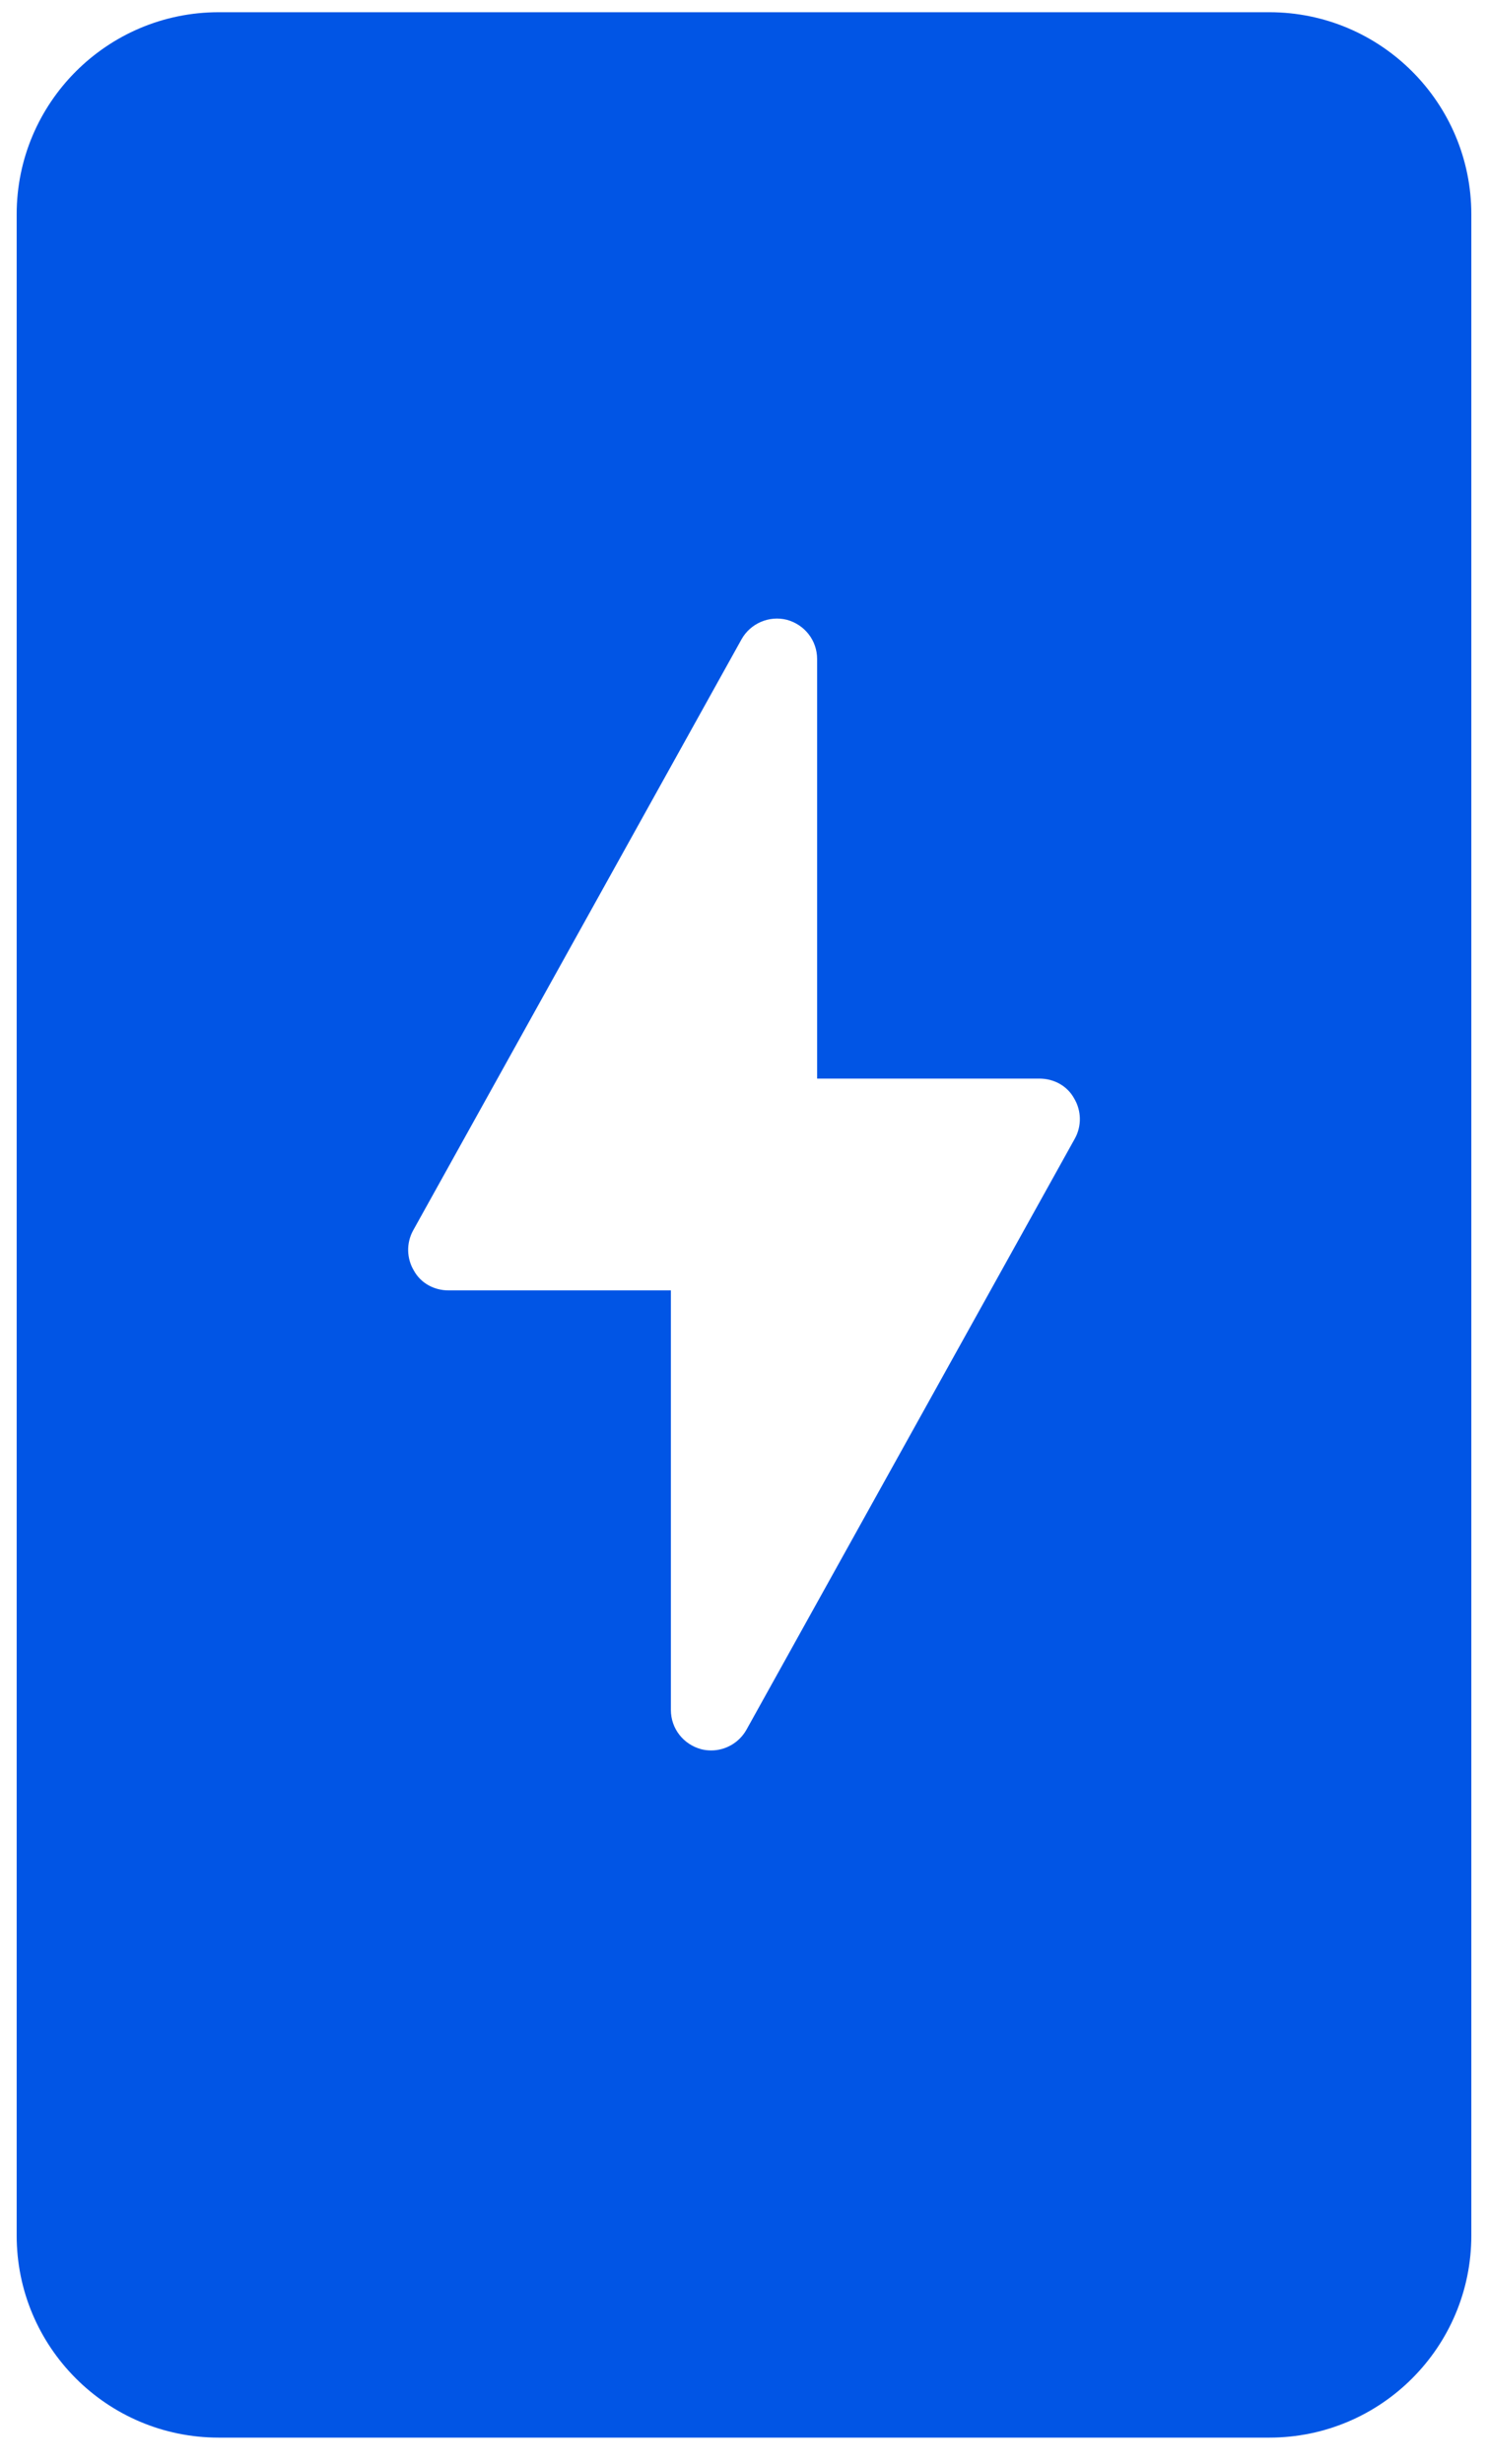
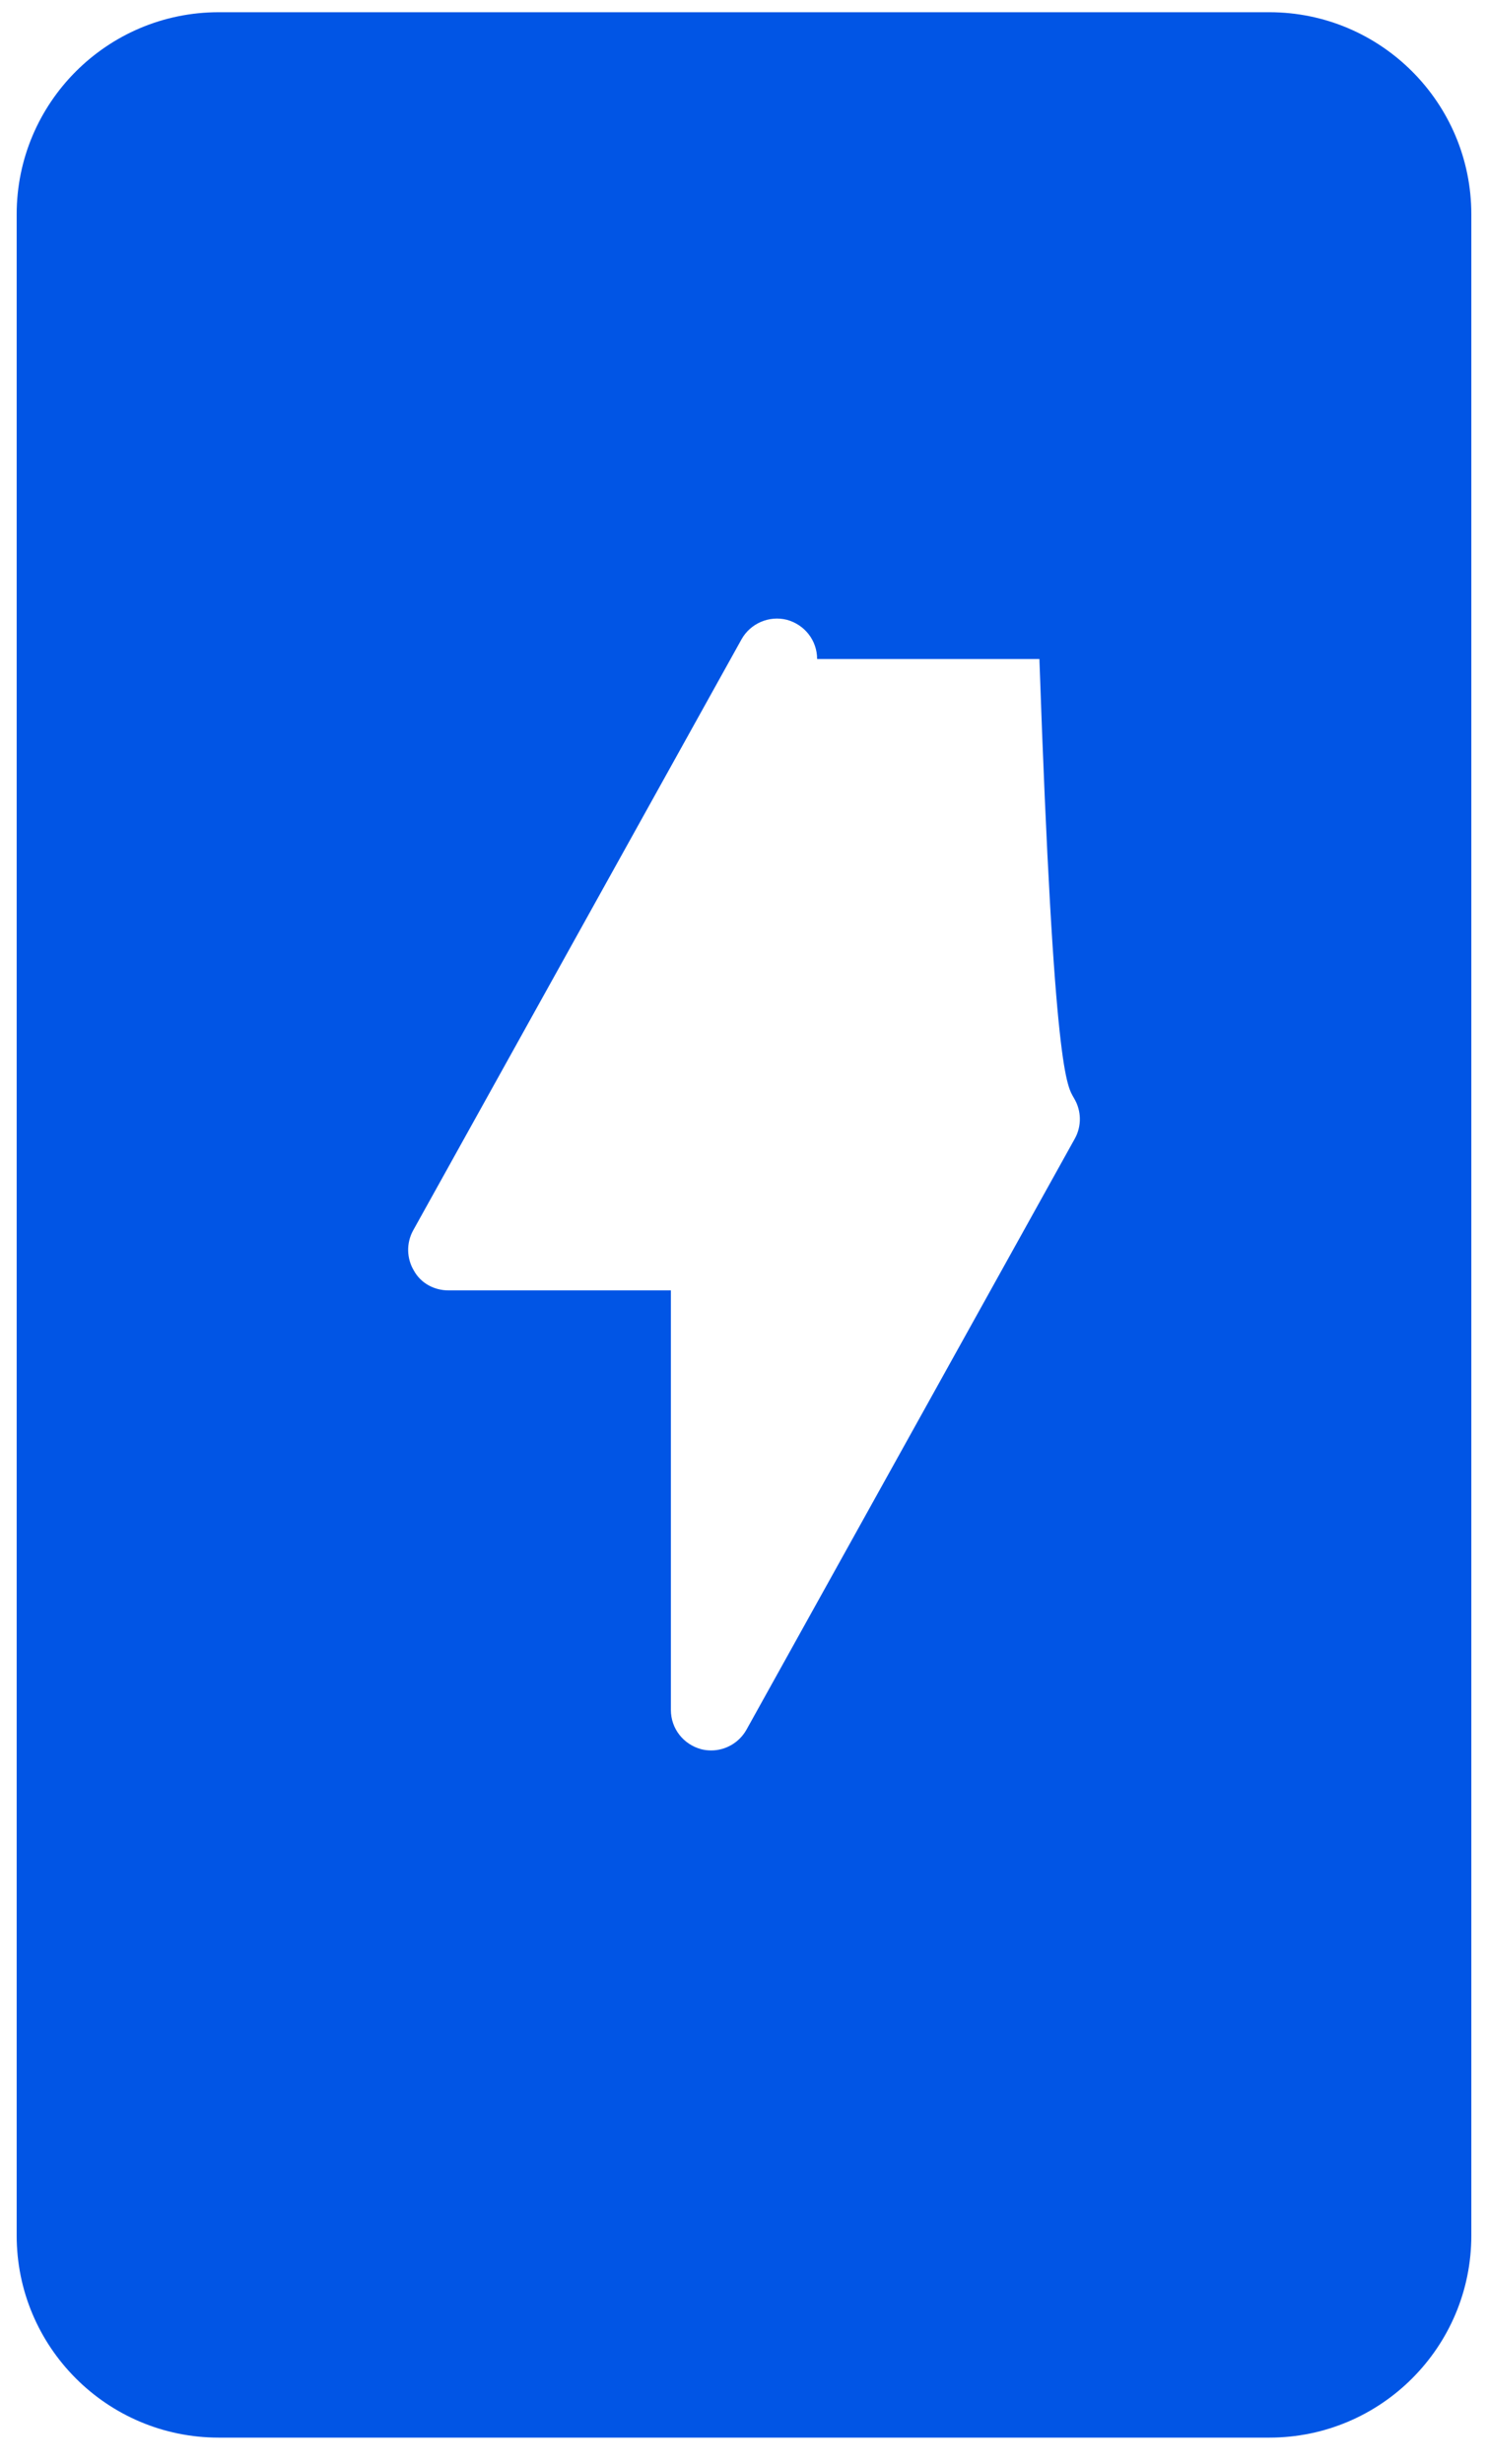
<svg xmlns="http://www.w3.org/2000/svg" width="29" height="48" viewBox="0 0 29 48" fill="none">
-   <path d="M24.738 0.238H4.263C2.089 0.238 0.325 2.002 0.325 4.175V43.55C0.325 45.724 2.089 47.487 4.263 47.487H24.738C26.911 47.487 28.675 45.724 28.675 43.55V4.175C28.675 2.002 26.911 0.238 24.738 0.238ZM20.95 22.177L14.547 33.698C14.405 33.95 14.138 34.1 13.862 34.1C13.791 34.1 13.728 34.092 13.665 34.076C13.319 33.982 13.075 33.675 13.075 33.312V25.138H8.743C8.46 25.138 8.2 24.997 8.066 24.752C7.924 24.516 7.917 24.217 8.05 23.973L14.453 12.452C14.626 12.145 14.988 11.987 15.335 12.074C15.681 12.168 15.925 12.475 15.925 12.838V21.012H20.257C20.54 21.012 20.8 21.154 20.934 21.398C21.076 21.634 21.084 21.933 20.95 22.177Z" fill="#0155E5" />
+   <path d="M24.738 0.238H4.263C2.089 0.238 0.325 2.002 0.325 4.175V43.55C0.325 45.724 2.089 47.487 4.263 47.487H24.738C26.911 47.487 28.675 45.724 28.675 43.55V4.175C28.675 2.002 26.911 0.238 24.738 0.238ZM20.95 22.177L14.547 33.698C14.405 33.95 14.138 34.1 13.862 34.1C13.791 34.1 13.728 34.092 13.665 34.076C13.319 33.982 13.075 33.675 13.075 33.312V25.138H8.743C8.46 25.138 8.2 24.997 8.066 24.752C7.924 24.516 7.917 24.217 8.05 23.973L14.453 12.452C14.626 12.145 14.988 11.987 15.335 12.074C15.681 12.168 15.925 12.475 15.925 12.838H20.257C20.54 21.012 20.8 21.154 20.934 21.398C21.076 21.634 21.084 21.933 20.95 22.177Z" fill="#0155E5" />
</svg>